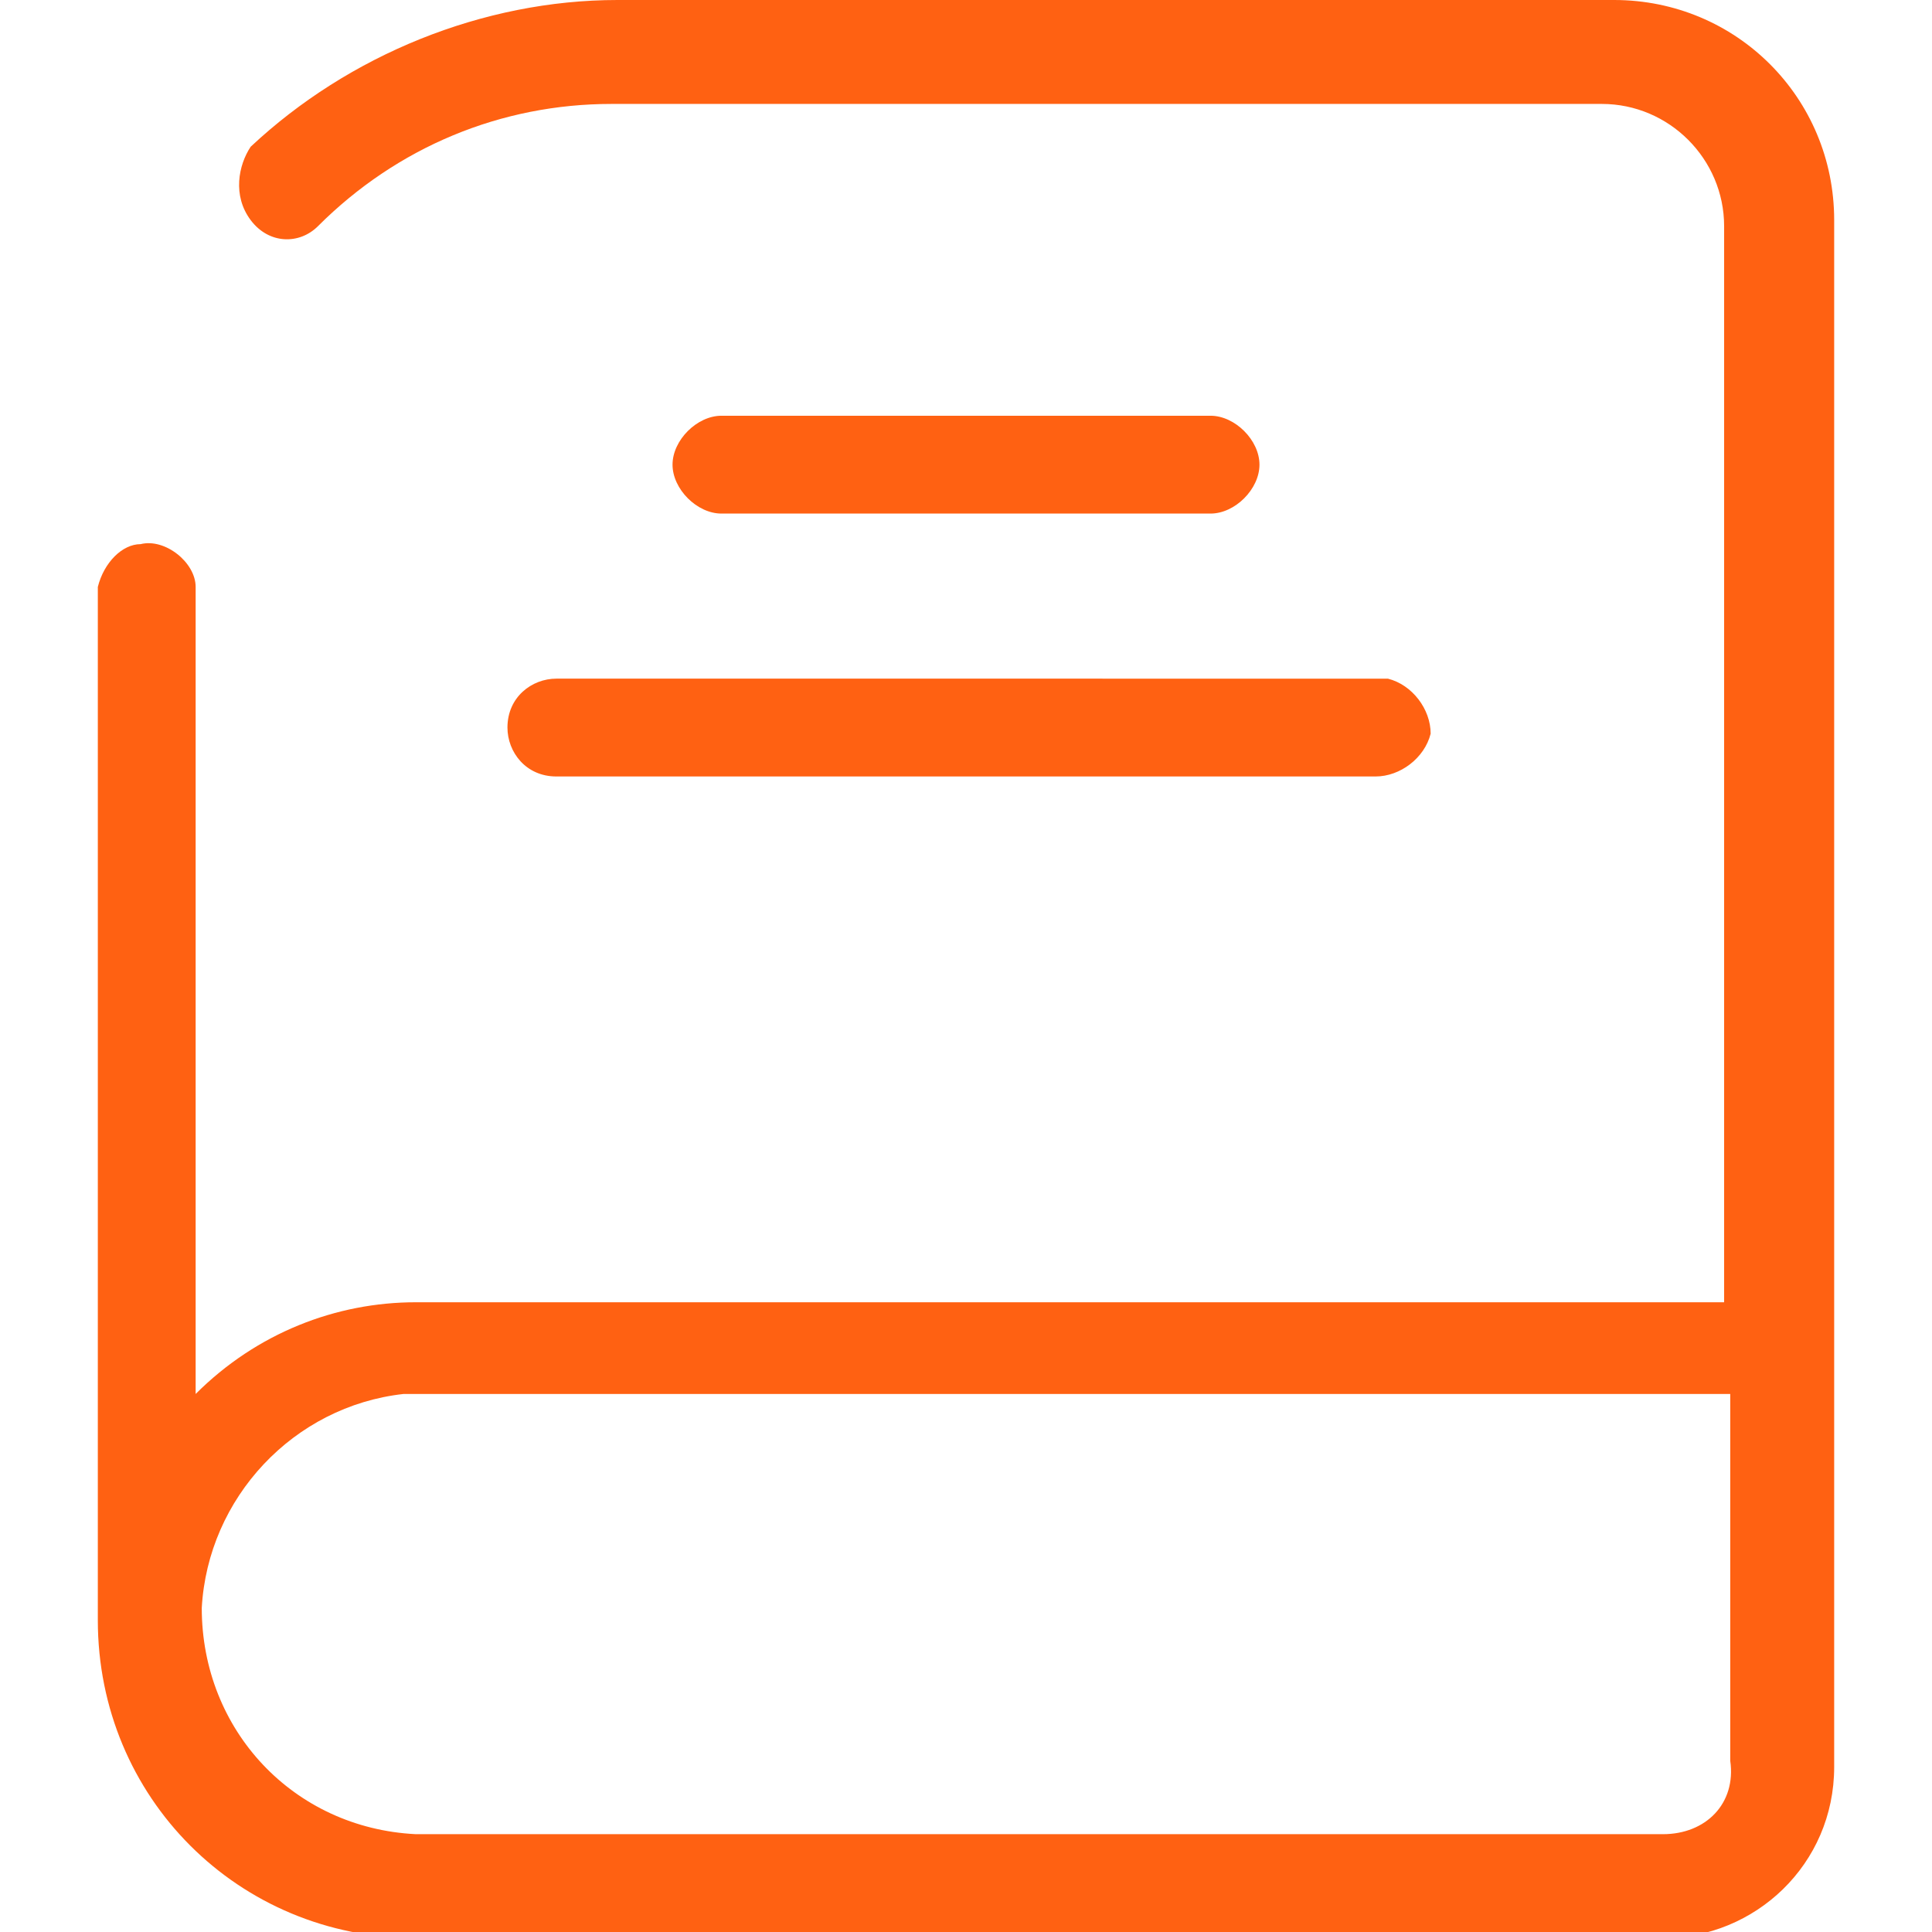
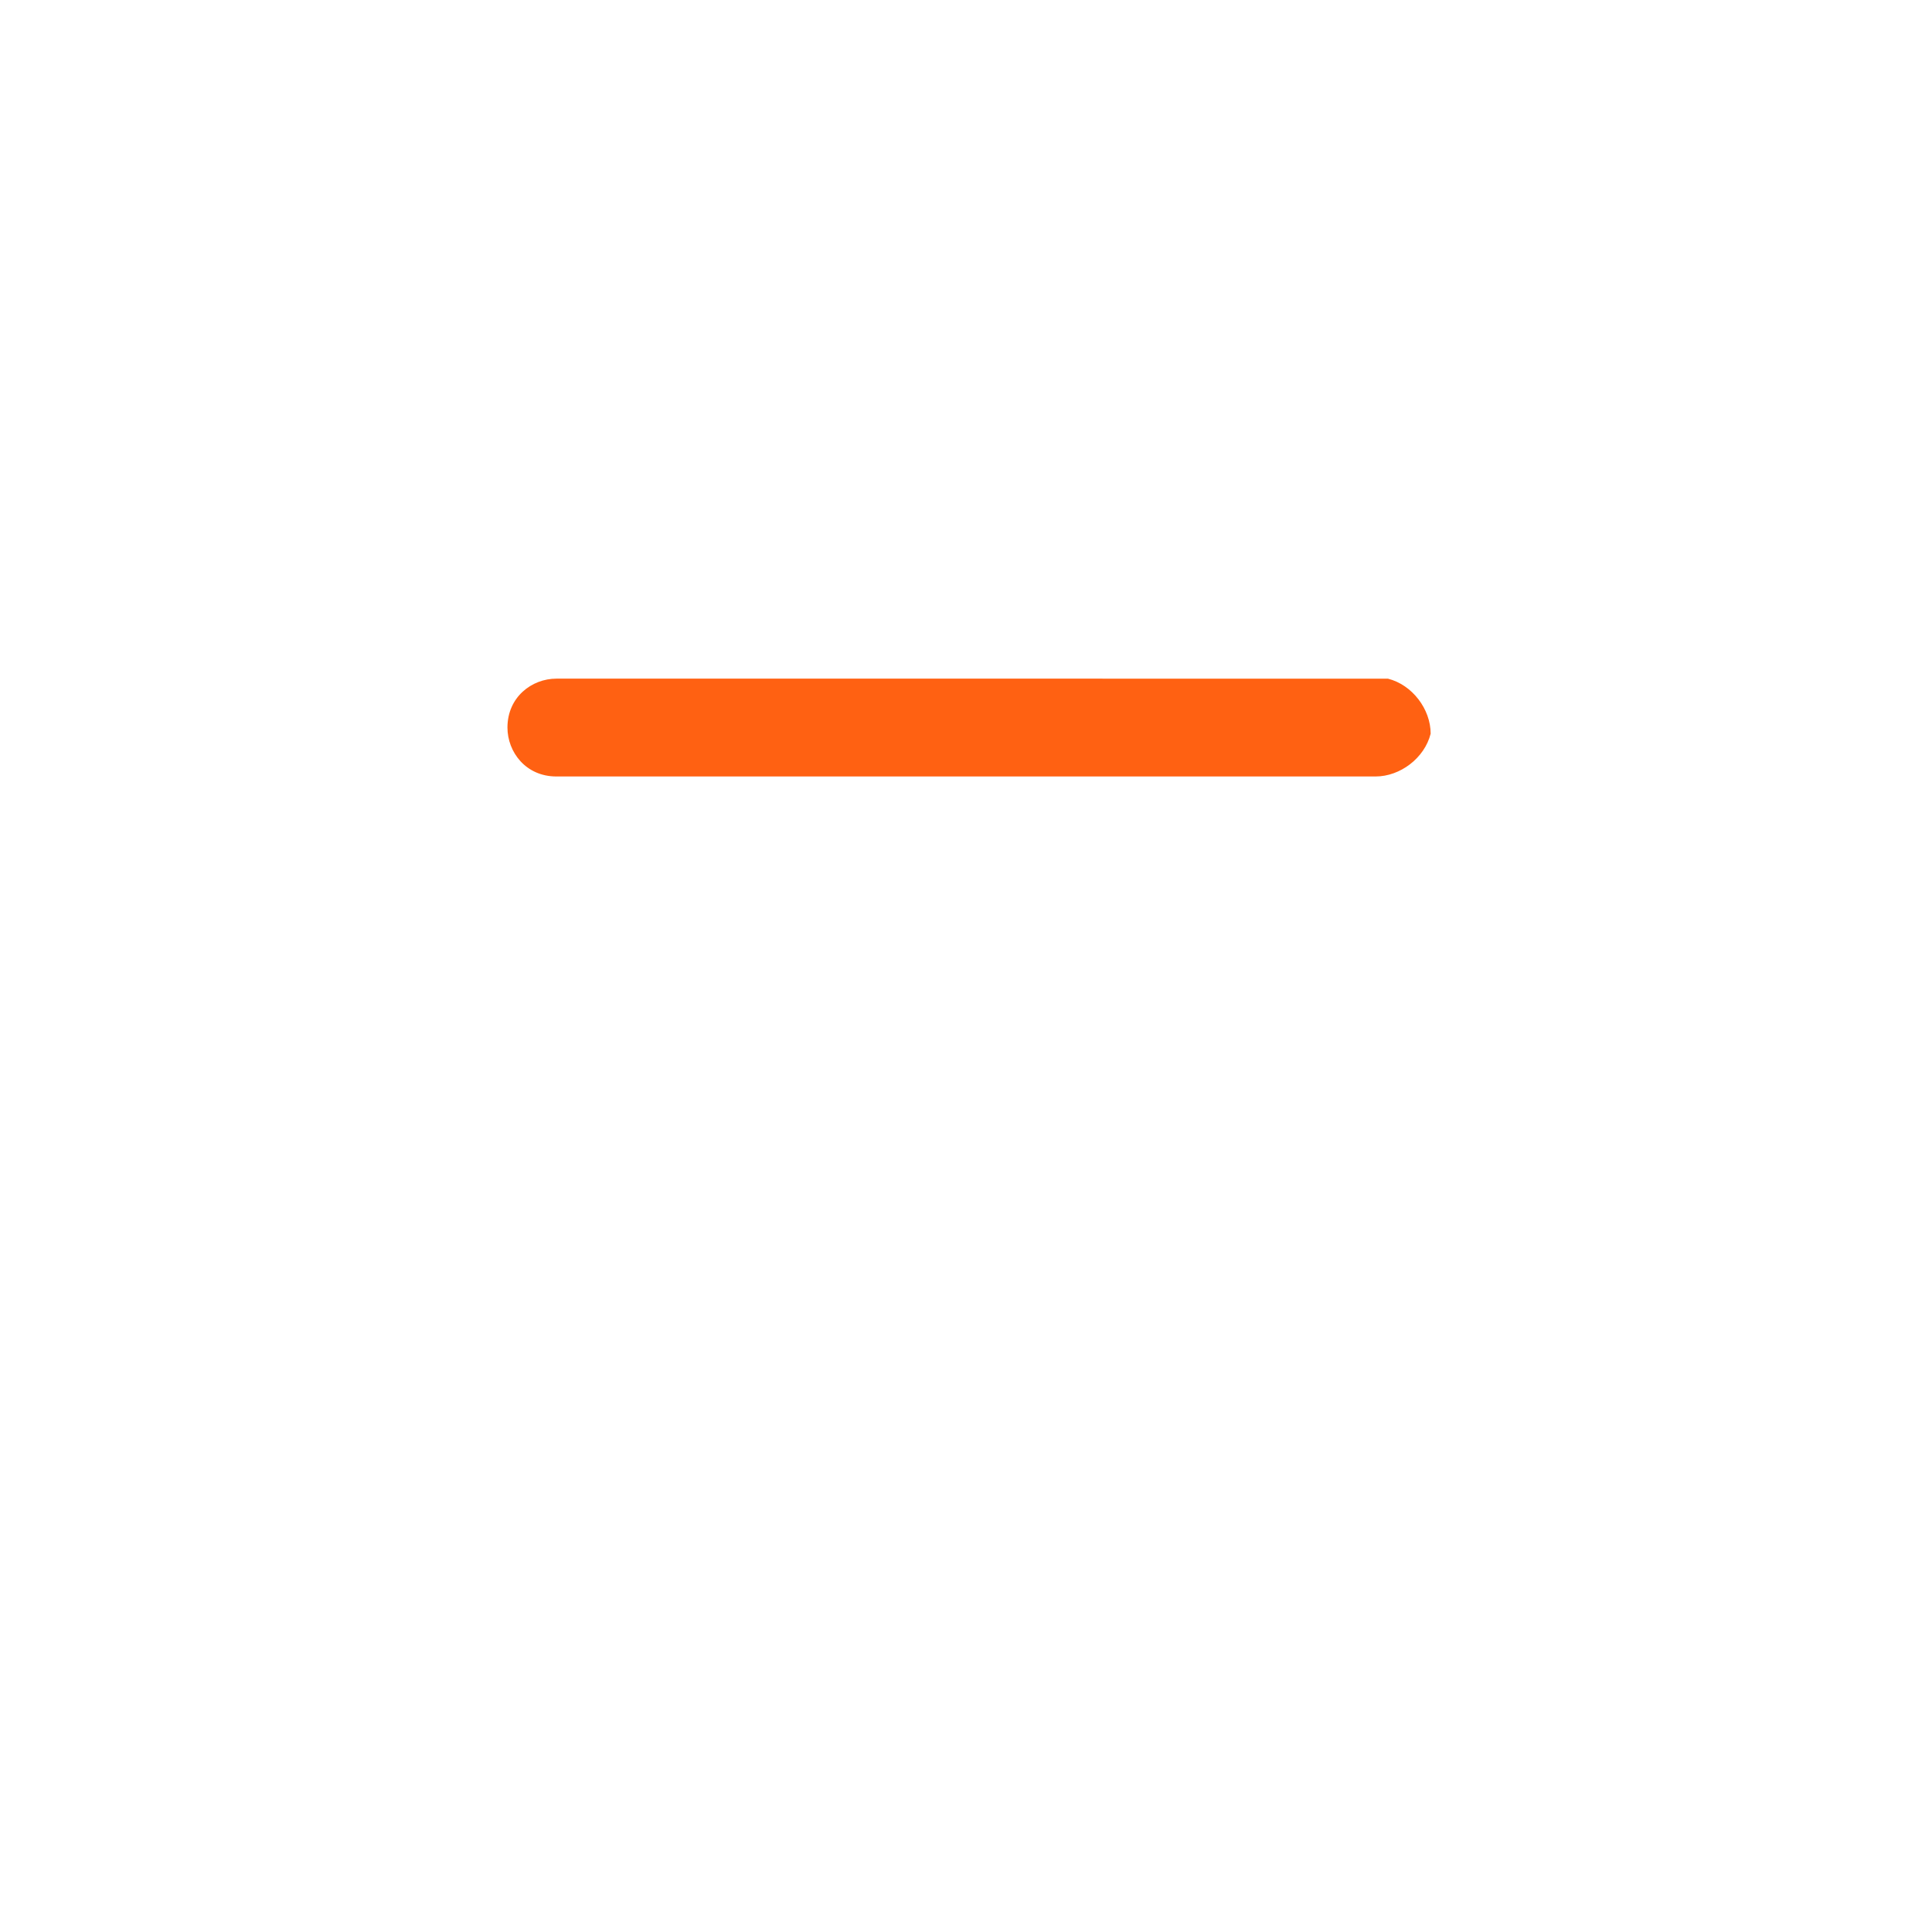
<svg xmlns="http://www.w3.org/2000/svg" version="1.1" id="Camada_1" x="0px" y="0px" viewBox="0 0 31.6 31.6" style="enable-background:new 0 0 31.6 31.6;" xml:space="preserve">
  <style type="text/css">
	.st0{fill:#FF6112;}
</style>
-   <path class="st0" d="M26.4,0H10.1c-2.2,0-4.4,0.9-6,2.4C3.9,2.7,3.8,3.2,4.1,3.6s0.8,0.4,1.1,0.1h0c1.3-1.3,3-2,4.8-2h16.2  c1.1,0,2,0.9,2,2v17.6H6.8c-1.3,0-2.6,0.5-3.6,1.5V9.6c0-0.4-0.5-0.8-0.9-0.7C2,8.9,1.7,9.2,1.6,9.6v16.9c0,2.9,2.3,5.2,5.2,5.2l0,0  h20.4c1.5,0,2.8-1.2,2.8-2.8v0V3.6C30,1.6,28.4,0,26.4,0C26.4,0,26.4,0,26.4,0z M27.2,30H6.8c-2-0.1-3.5-1.7-3.5-3.7  c0.1-1.8,1.5-3.3,3.3-3.5h21.7v6l0,0C28.4,29.5,27.9,30,27.2,30z" />
-   <path class="st0" d="M8.3,11.9c0,0.4,0.3,0.8,0.8,0.8c0,0,0,0,0,0h13.4c0.4,0,0.8-0.3,0.9-0.7c0-0.4-0.3-0.8-0.7-0.9  c-0.1,0-0.1,0-0.2,0H9.1C8.7,11.1,8.3,11.4,8.3,11.9C8.3,11.9,8.3,11.9,8.3,11.9z" />
-   <path class="st0" d="M19.8,8.4c0.4,0,0.8-0.4,0.8-0.8s-0.4-0.8-0.8-0.8c0,0,0,0,0,0h-8c-0.4,0-0.8,0.4-0.8,0.8  c0,0.4,0.4,0.8,0.8,0.8H19.8z" />
+   <path class="st0" d="M8.3,11.9c0,0.4,0.3,0.8,0.8,0.8c0,0,0,0,0,0h13.4c0.4,0,0.8-0.3,0.9-0.7c0-0.4-0.3-0.8-0.7-0.9  c-0.1,0-0.1,0-0.2,0H9.1C8.7,11.1,8.3,11.4,8.3,11.9C8.3,11.9,8.3,11.9,8.3,11.9" />
</svg>